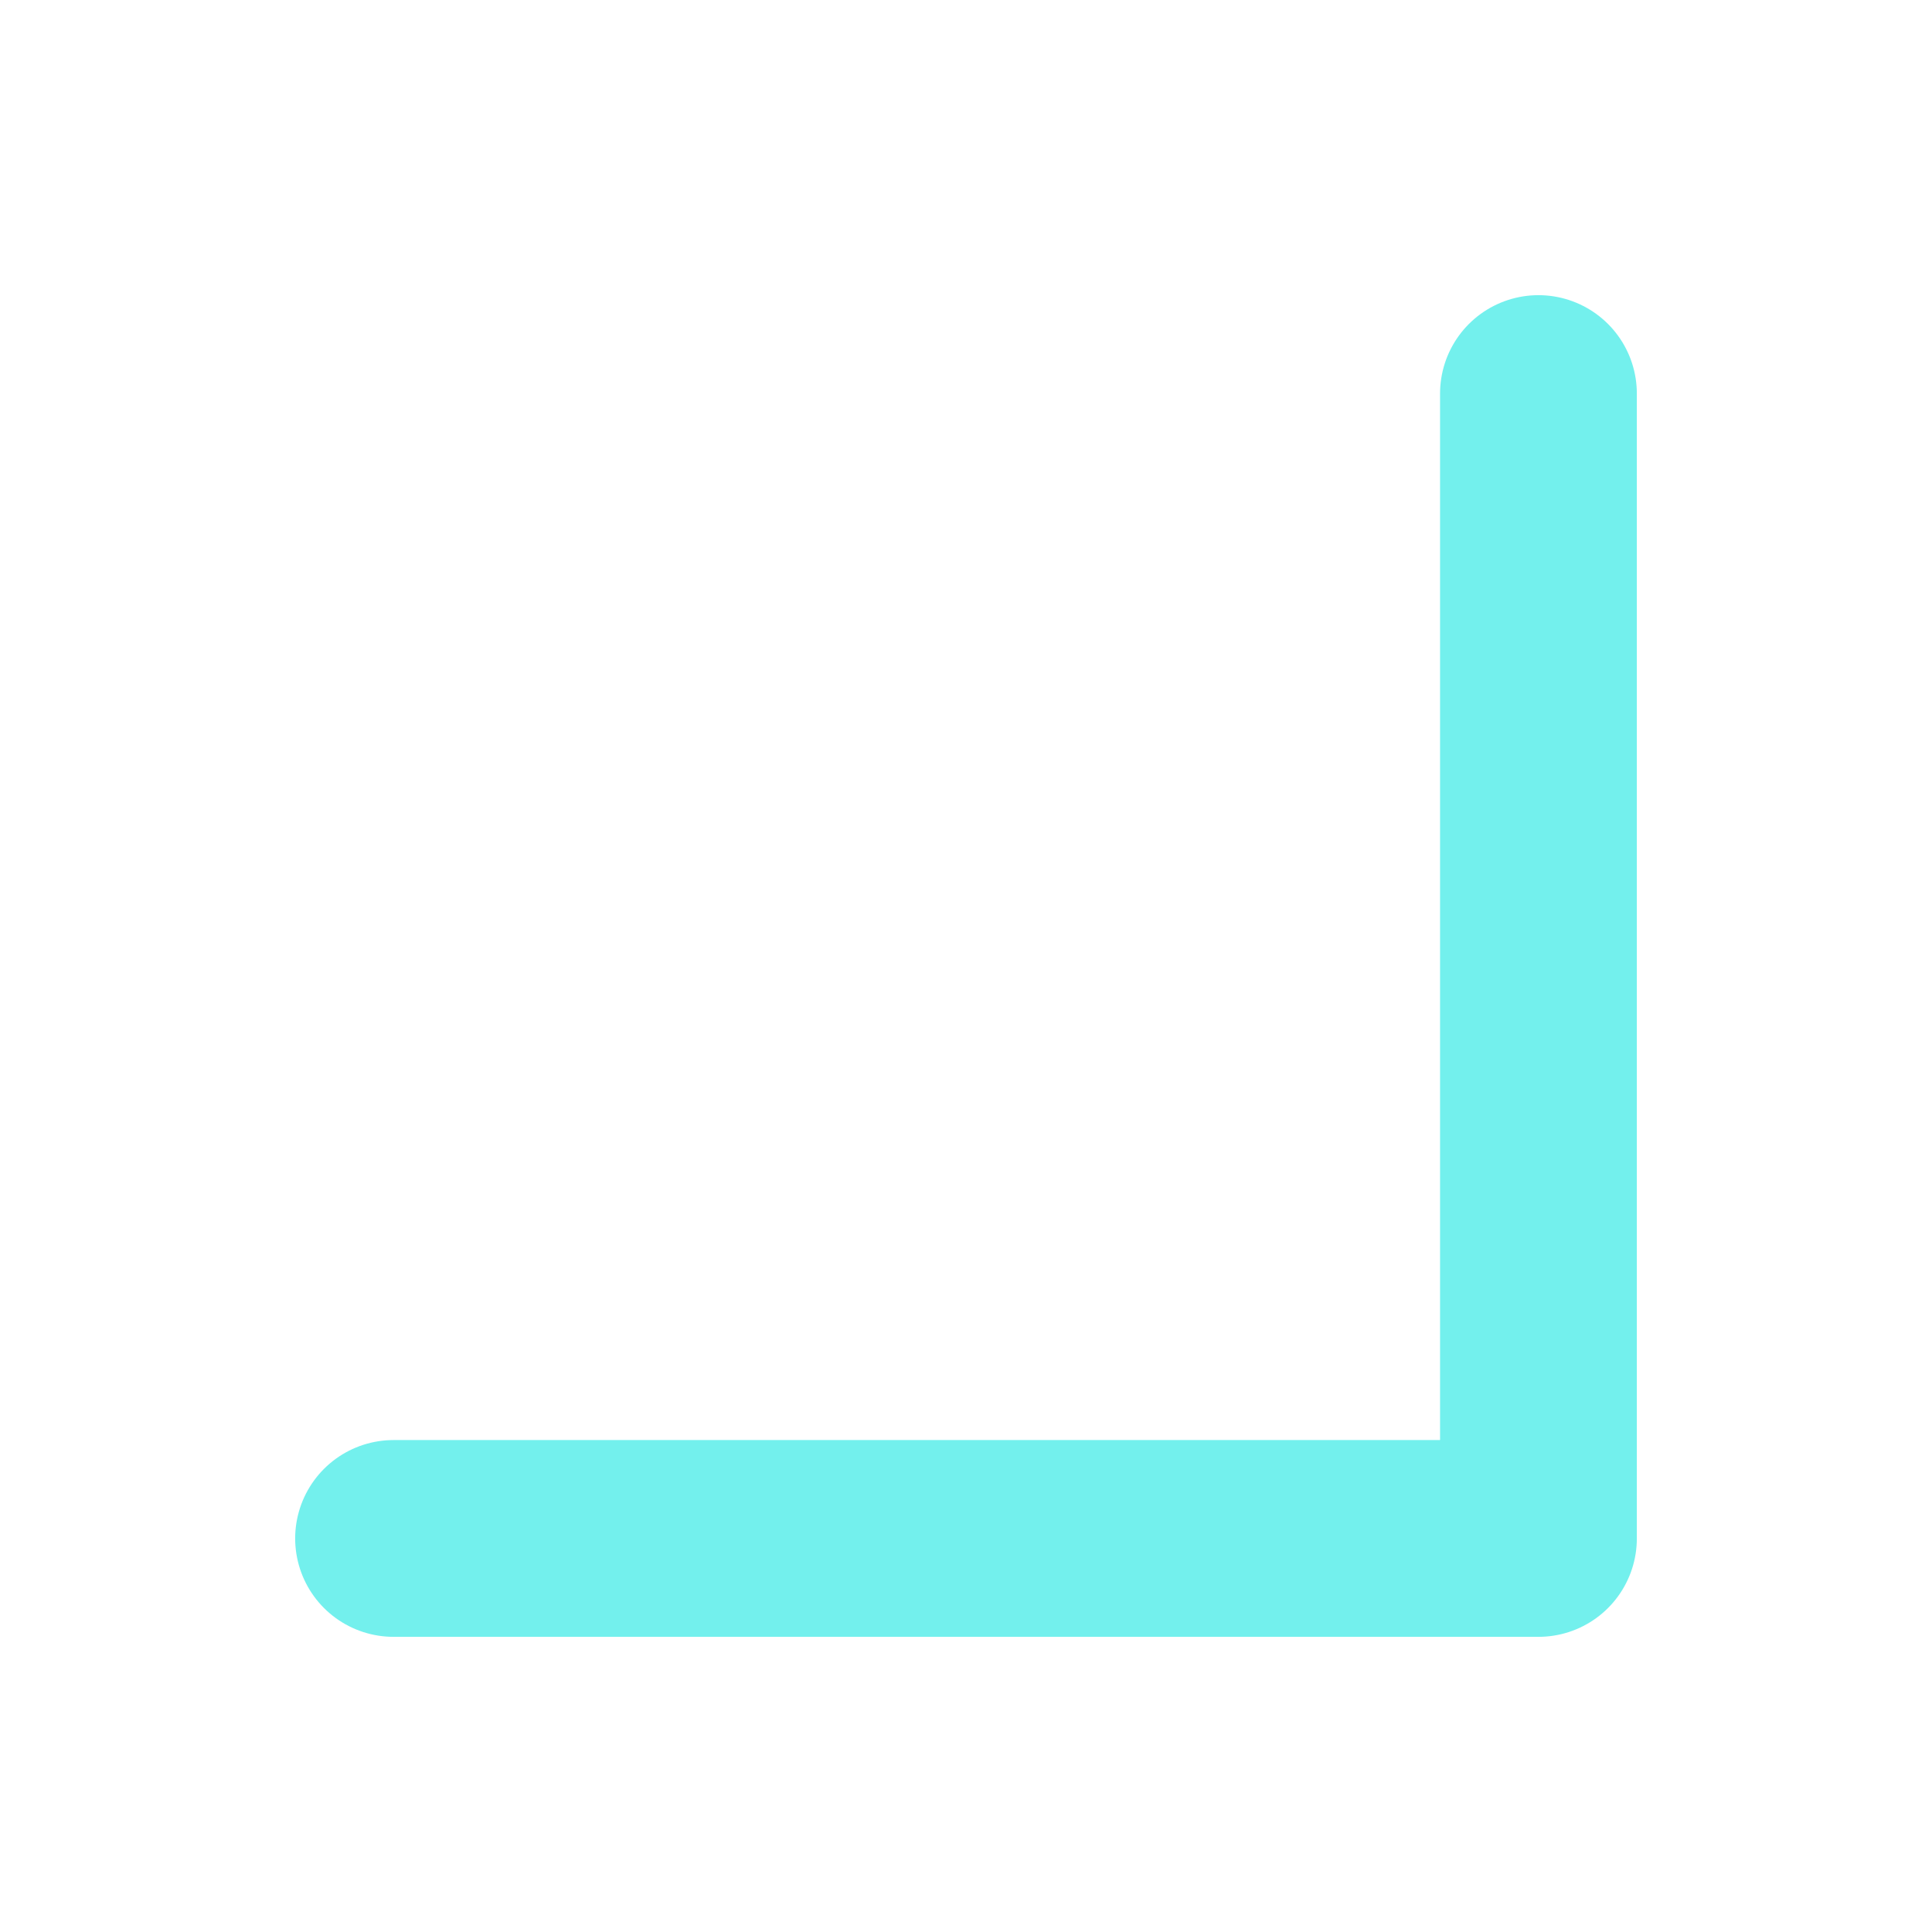
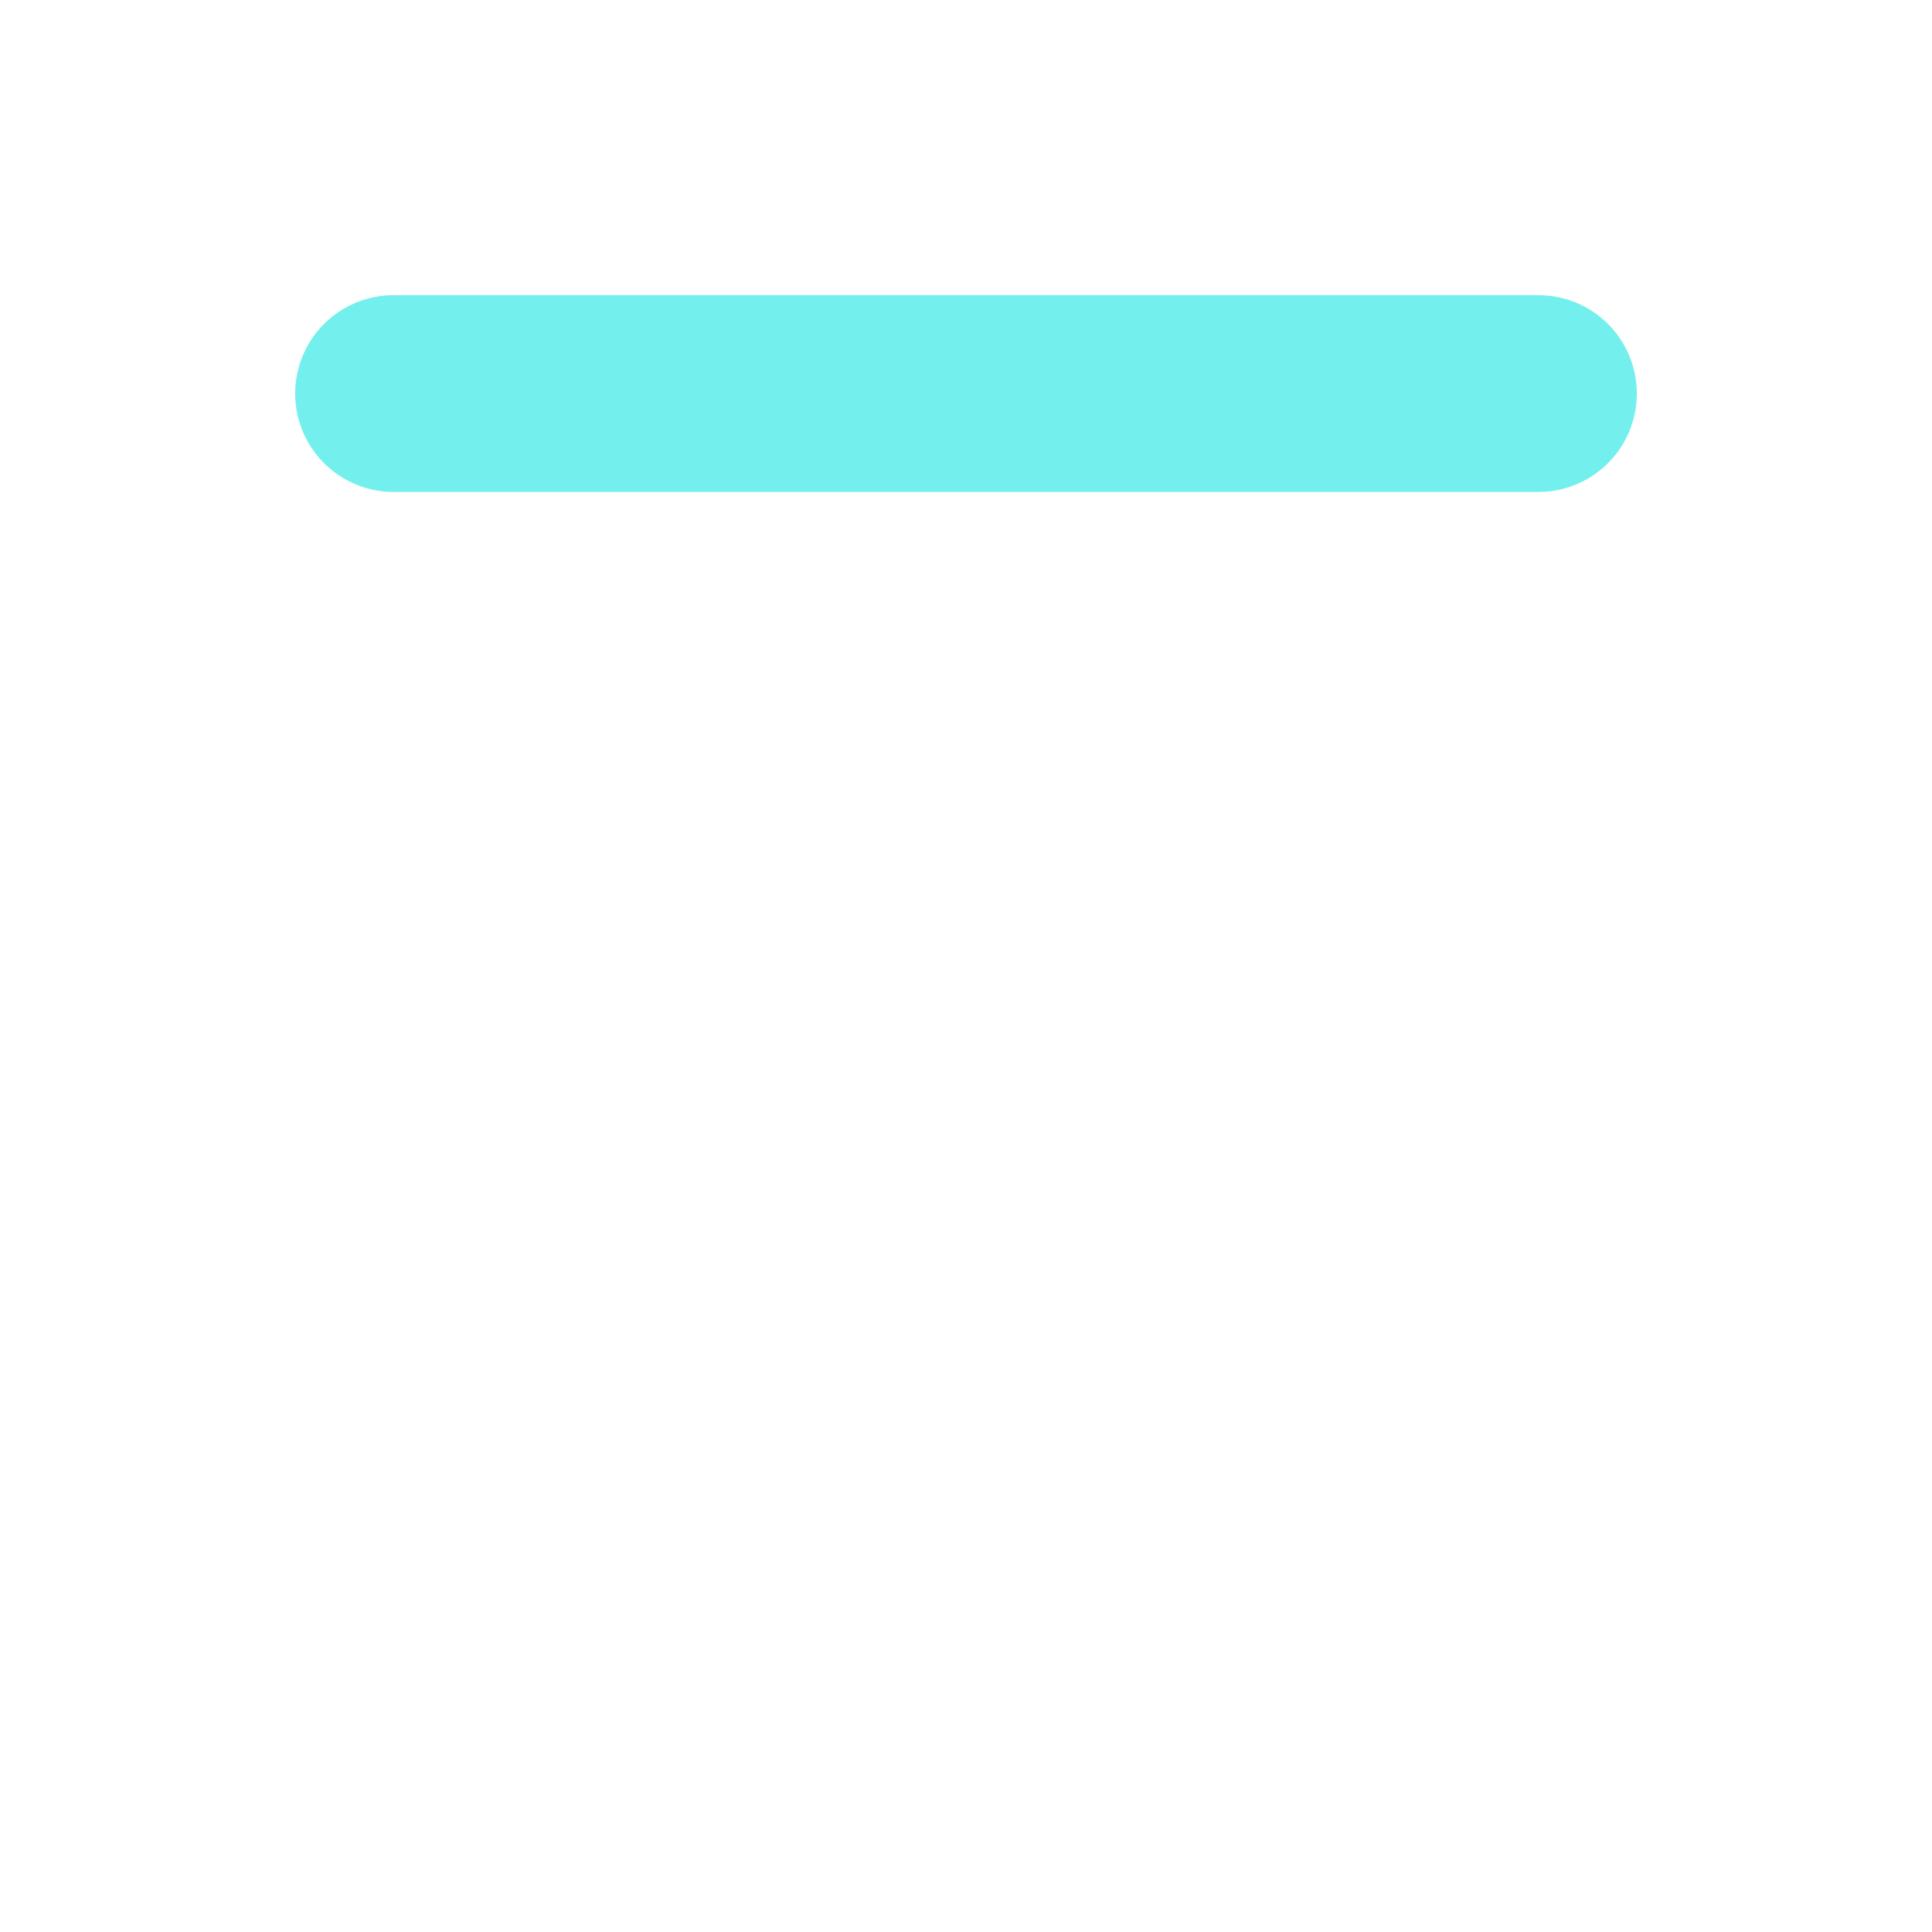
<svg xmlns="http://www.w3.org/2000/svg" width="108" height="108" viewBox="0 0 108 108" fill="none">
-   <path d="M86 22V86H22" stroke="#73F0ED" stroke-width="11" stroke-linecap="round" stroke-linejoin="round" />
+   <path d="M86 22H22" stroke="#73F0ED" stroke-width="11" stroke-linecap="round" stroke-linejoin="round" />
</svg>